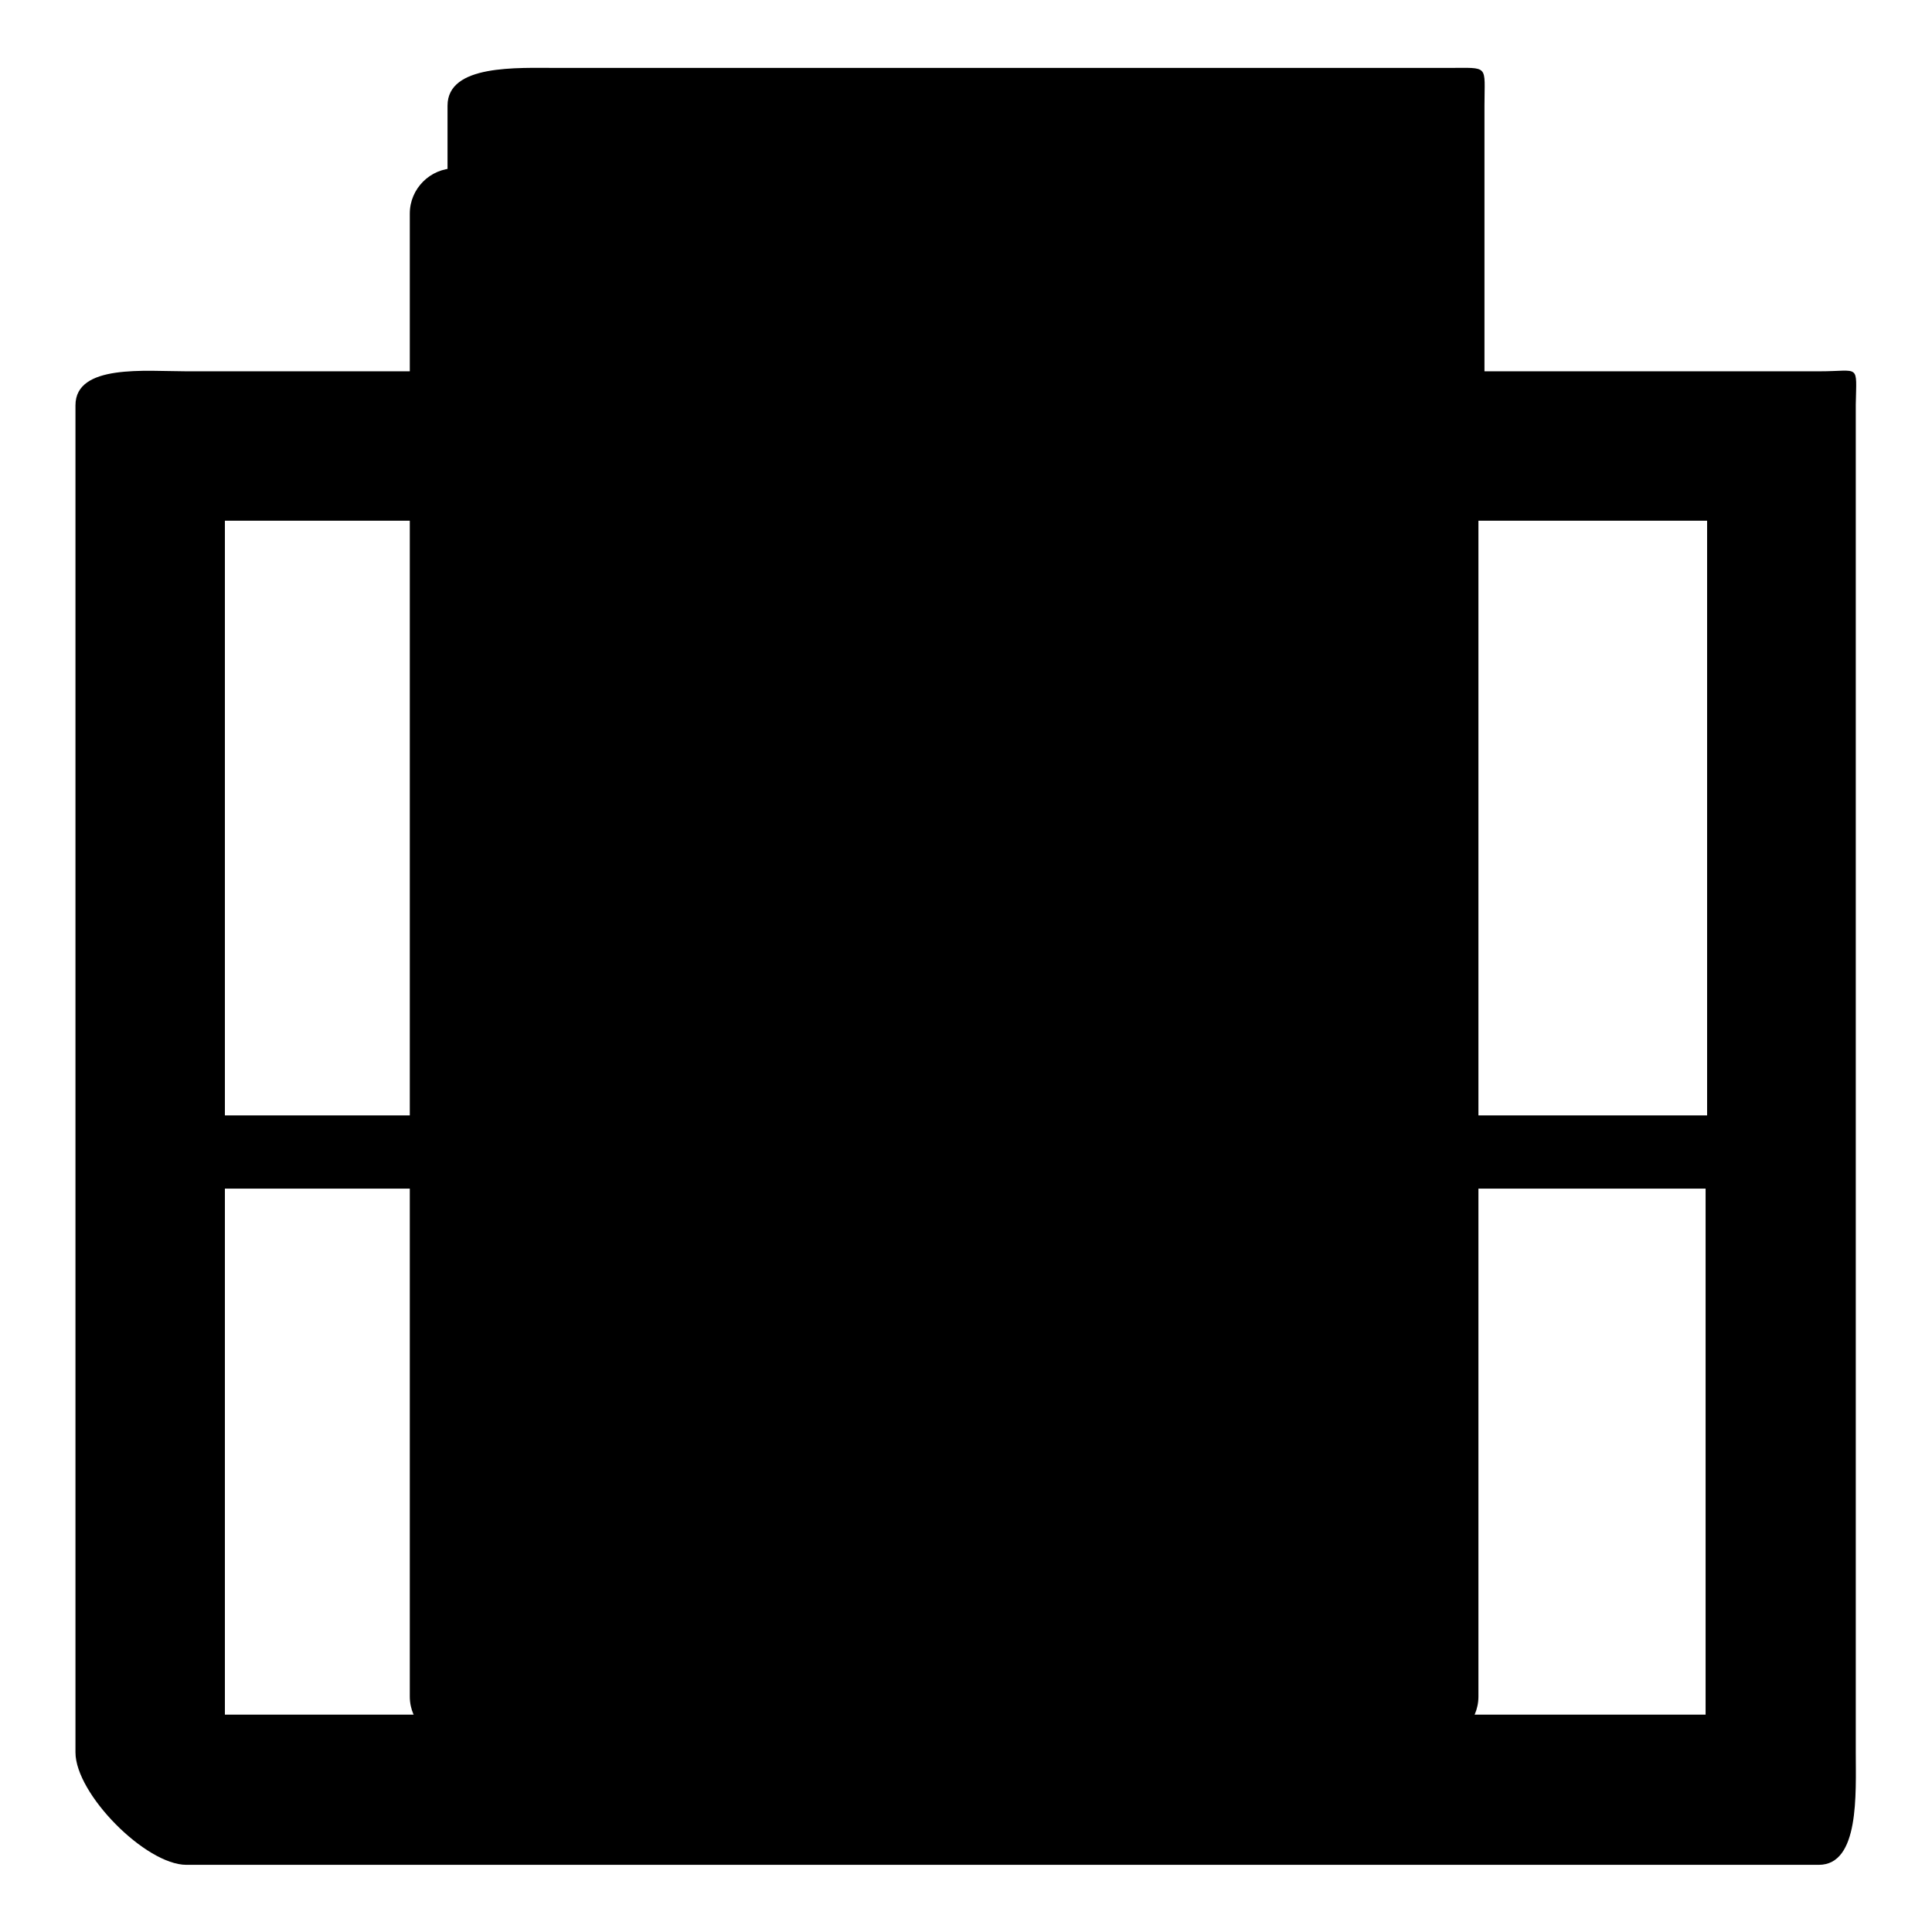
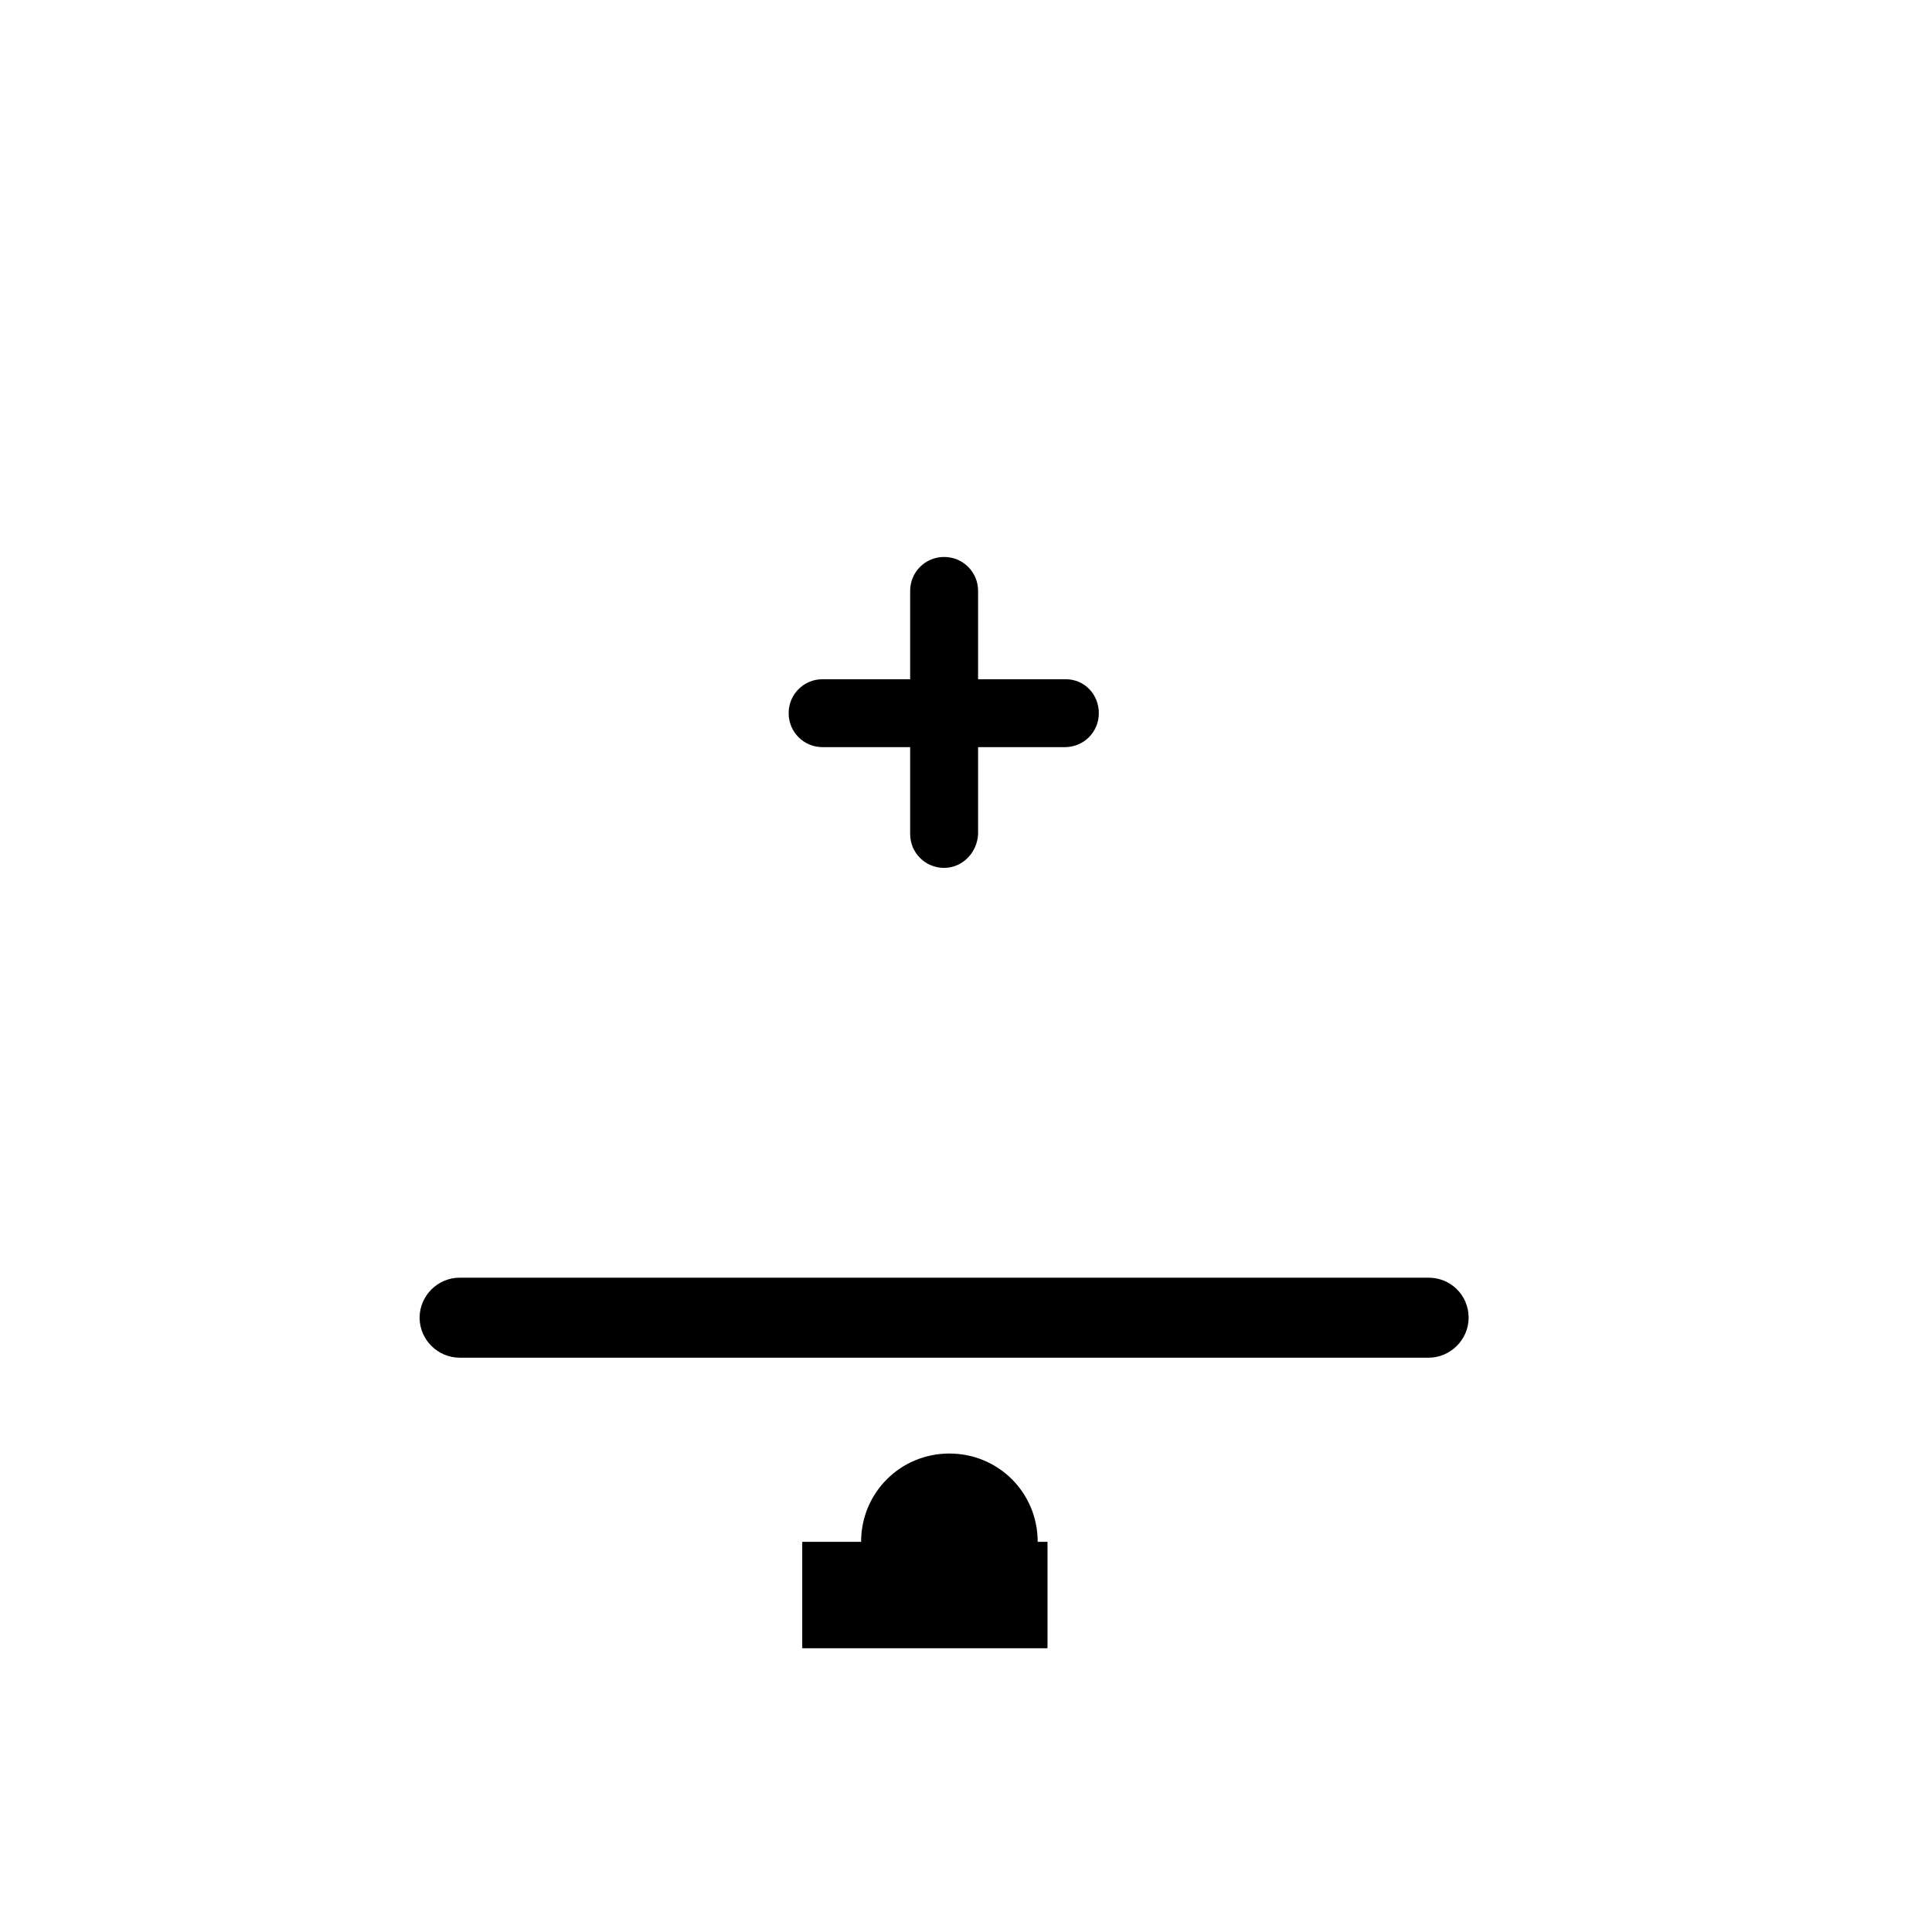
<svg xmlns="http://www.w3.org/2000/svg" version="1.1" x="0px" y="0px" viewBox="0 0 256 256" enable-background="new 0 0 256 256" xml:space="preserve">
  <g>
    <g>
-       <path fill="#000000" d="M195.9,224.8c0,3.3-2.7,6-6,6H60.3c-3.3,0-6-2.7-6-6V28.3c0-3.3,2.7-6,6-6h129.6c3.3,0,6,2.7,6,6V224.8z" />
      <path fill="#000000" d="M194.6,174.6c0,2.9-2.4,5.3-5.3,5.3H60.9c-2.9,0-5.3-2.4-5.3-5.3l0,0c0-2.9,2.4-5.3,5.3-5.3h128.4C192.2,169.3,194.6,171.6,194.6,174.6L194.6,174.6z" />
      <path fill="#000000" d="M114.1,204.3c0,6.5,5.2,11.7,11.7,11.7c6.5,0,11.7-5.2,11.7-11.7s-5.2-11.7-11.7-11.7C119.3,192.6,114.1,197.8,114.1,204.3L114.1,204.3z" />
      <path fill="#000000" d="M106.3,204.3h32.5v14.1h-32.5V204.3L106.3,204.3z" />
      <path fill="#000000" d="M145.6,94.5c0,2.5-2,4.5-4.5,4.5H109c-2.5,0-4.5-2-4.5-4.5l0,0c0-2.5,2-4.5,4.5-4.5h32.2C143.7,90,145.6,92,145.6,94.5L145.6,94.5z" />
      <path fill="#000000" d="M125.1,115c-2.5,0-4.5-2-4.5-4.5V78.3c0-2.5,2-4.5,4.5-4.5l0,0c2.5,0,4.5,2,4.5,4.5v32.2C129.5,113,127.5,115,125.1,115L125.1,115z" />
-       <path fill="#000000" d="M241.1,49.2h-44.4V14c0-5.5,0.7-5-4.8-5h-118c-5.4,0-14.6-0.5-14.6,5v35.2H24.7c-5.4,0-14.7-1-14.7,4.5v178.5c0,5.5,9.3,14.9,14.7,14.9h216.3c5.4,0,4.9-9.4,4.9-14.9V53.6C246,48.1,246.5,49.2,241.1,49.2z M78.7,28.8h98.7v20.4H78.7V28.8z M128,152.8c-3.6,0,0,1-9.7,2.7V69h19.3v86.6C137.7,153.9,131.6,152.8,128,152.8z M142.7,172.7c0,5.5-4.4,9.9-9.8,9.9c-5.4,0-9.8-4.4-9.8-9.9s4.4-9.9,9.8-9.9C138.3,162.7,142.7,167.2,142.7,172.7z M29.8,69h78.3v78.8H29.8V69z M226.2,227.2H29.8v-69.7h78.3v15.1c0,11,9,19.8,19.8,19.8c10.9,0,19.8-8.9,19.8-19.8v-15.1h78.3V227.2L226.2,227.2z M226.2,147.8h-78.3V69h78.3L226.2,147.8L226.2,147.8z" />
    </g>
  </g>
</svg>